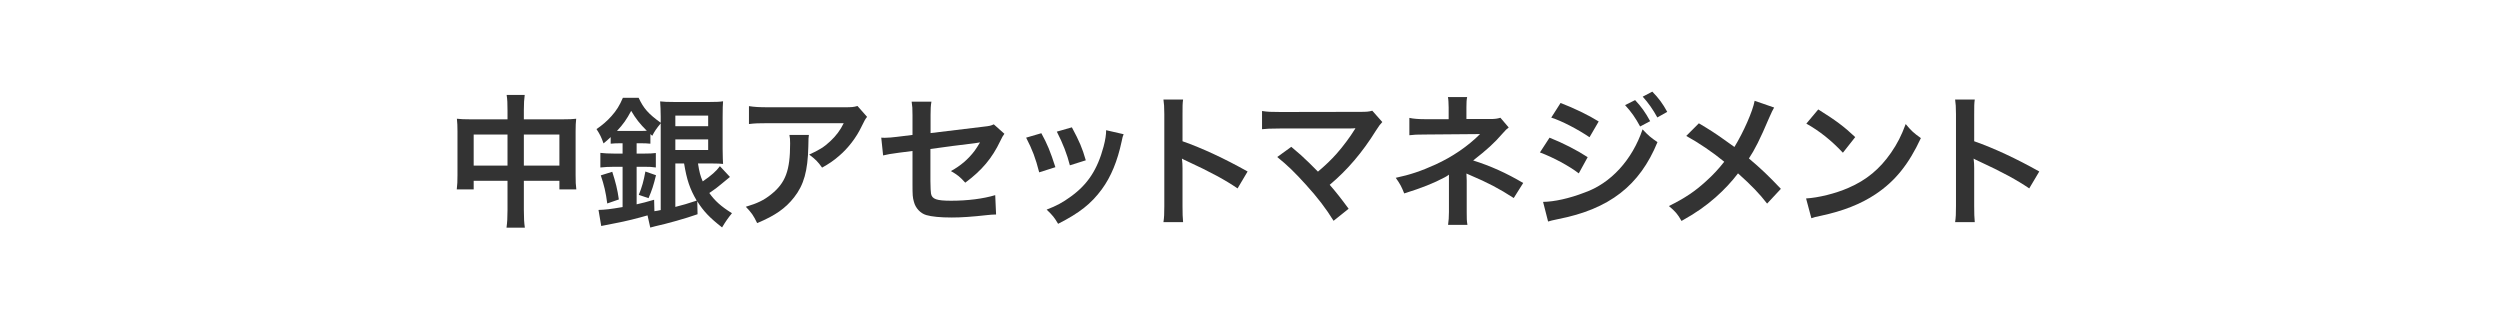
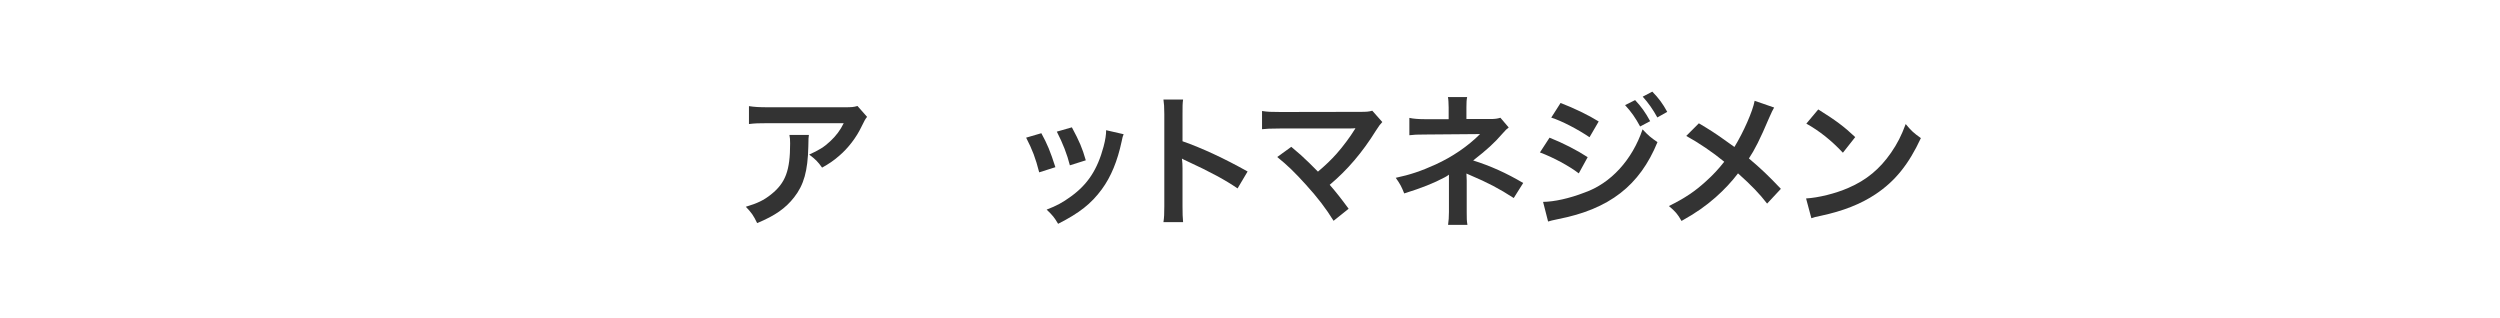
<svg xmlns="http://www.w3.org/2000/svg" id="a" width="314" height="40" viewBox="0 0 314 40">
  <defs>
    <style>.c{fill:none;}.d{fill:#333;}</style>
  </defs>
  <g>
-     <path class="d" d="M63.743,13.888c0-.937-.018-1.369-.108-1.963h2.269c-.072,.558-.108,1.026-.108,1.891v1.17h4.934c.792,0,1.17-.018,1.638-.072-.054,.504-.072,.882-.072,1.585v5.491c0,.811,.018,1.278,.09,1.801h-2.125v-1.081h-4.465v3.655c0,1.081,.036,1.603,.126,2.233h-2.305c.09-.667,.126-1.225,.126-2.233v-3.655h-4.249v1.081h-2.125c.072-.594,.09-1.044,.09-1.801v-5.509c0-.667-.018-.991-.072-1.567,.522,.054,.9,.072,1.621,.072h4.735v-1.098Zm-4.249,3.007v3.907h4.249v-3.907h-4.249Zm10.767,3.907v-3.907h-4.465v3.907h4.465Z" />
-     <path class="d" d="M87.667,20.532c.18,1.116,.288,1.53,.594,2.25,1.044-.702,1.71-1.296,2.161-1.909l1.26,1.351q-.288,.234-1.116,.918c-.396,.342-.828,.667-1.477,1.099,.685,.972,1.458,1.674,2.845,2.539-.432,.522-.792,1.026-1.242,1.783-1.548-1.207-2.341-2.035-3.115-3.277l.036,1.621c-1.584,.558-3.781,1.17-5.329,1.513q-.324,.072-.612,.162l-.342-1.531c-1.224,.36-2.809,.756-3.997,.973-.612,.126-1.566,.306-1.819,.36l-.342-2.017c.774-.018,1.458-.09,3.025-.36v-5.06h-1.044c-.702,0-1.26,.036-1.747,.09v-1.836c.468,.054,1.008,.09,1.765,.09h1.026v-1.296h-.396c-.414,0-.738,.018-1.099,.054v-.829c-.378,.36-.504,.468-.9,.792-.27-.774-.45-1.134-.882-1.8,.684-.45,1.35-1.026,1.891-1.639,.612-.684,1.008-1.314,1.422-2.287h1.98c.63,1.333,1.188,1.98,2.773,3.133v-.774c0-.756-.036-1.368-.072-1.908,.486,.054,.937,.072,1.729,.072h4.501c.828,0,1.278-.018,1.674-.09-.036,.45-.054,.9-.054,1.999v3.997q.018,1.513,.054,1.873c-.36-.036-.738-.054-1.332-.054h-1.819Zm-11.397,5.023c-.18-1.405-.396-2.305-.81-3.529l1.44-.45c.432,1.351,.648,2.197,.828,3.475l-1.458,.504Zm1.531-9.111h2.827c.288,0,.414,0,.612-.018-.882-.882-1.369-1.495-1.963-2.503-.576,1.081-1.008,1.693-1.782,2.521h.306Zm2.161,9.219c.846-.198,1.17-.27,2.196-.576l.036,1.44c.36-.054,.486-.072,.792-.144V15.49c-.559,.685-.756,.973-1.062,1.567l-.234-.216v1.207c-.342-.036-.685-.054-1.117-.054h-.612v1.296h.918c.684,0,1.099-.018,1.495-.072v1.818c-.45-.072-.811-.09-1.495-.09h-.918v4.717Zm.27-1.188c.396-.972,.612-1.729,.828-2.935l1.333,.468c-.306,1.26-.504,1.873-.937,2.881l-1.224-.414Zm4.591-8.625h4.123v-1.333h-4.123v1.333Zm0,2.989h4.123v-1.333h-4.123v1.333Zm0,1.693v5.456c1.008-.252,1.477-.396,2.683-.792-.864-1.477-1.242-2.593-1.584-4.663h-1.098Z" />
    <path class="d" d="M101.598,16.948c-.054,.342-.054,.36-.072,1.458-.072,3.079-.558,4.808-1.782,6.374-1.081,1.386-2.395,2.305-4.646,3.241-.468-.973-.702-1.297-1.422-2.053,1.458-.432,2.269-.828,3.151-1.531,1.836-1.458,2.413-3.007,2.413-6.41,0-.54-.018-.702-.09-1.081h2.449Zm7.31-2.269c-.252,.306-.252,.324-.72,1.26-.63,1.333-1.674,2.683-2.773,3.619-.72,.63-1.314,1.026-2.161,1.495-.54-.756-.81-1.026-1.62-1.639,1.206-.54,1.89-.954,2.628-1.656,.738-.684,1.296-1.422,1.71-2.287h-9.453c-1.26,0-1.71,.018-2.449,.108v-2.25c.684,.108,1.242,.144,2.485,.144h9.399c1.08,0,1.242-.018,1.746-.162l1.207,1.368Z" />
-     <path class="d" d="M126.152,16.804c-.216,.306-.252,.36-.504,.882-1.044,2.197-2.323,3.709-4.411,5.258-.702-.774-.973-.972-1.801-1.458,1.243-.684,2.179-1.495,2.971-2.539,.252-.36,.36-.522,.684-1.062-.288,.054-.414,.072-.684,.108-1.819,.216-3.673,.45-5.546,.72v4.051q.018,1.242,.072,1.548c.126,.702,.702,.9,2.539,.9,2.071,0,4.033-.252,5.528-.702l.108,2.431c-.486,.018-.63,.018-1.099,.072-1.944,.216-3.277,.306-4.465,.306-1.458,0-2.521-.108-3.205-.306-.738-.216-1.351-.882-1.549-1.656-.162-.558-.18-.828-.18-2.269v-4.124l-1.692,.216q-1.405,.18-1.999,.342l-.234-2.232c.198,.018,.342,.018,.432,.018,.324,0,1.098-.054,1.584-.126l1.909-.234v-2.466c0-.9-.018-1.099-.108-1.711h2.485c-.09,.522-.108,.9-.108,1.675v2.269l6.554-.792c.955-.108,.973-.126,1.387-.306l1.333,1.188Z" />
    <path class="d" d="M130.793,16.732c.756,1.386,1.116,2.25,1.764,4.267l-2.034,.648c-.468-1.819-.829-2.773-1.639-4.357l1.909-.558Zm10.335,.126c-.108,.27-.144,.36-.252,.918-.522,2.449-1.333,4.429-2.485,5.996-1.333,1.818-2.827,2.989-5.492,4.339-.468-.792-.684-1.062-1.44-1.783,1.26-.486,1.999-.882,3.061-1.656,2.106-1.531,3.313-3.367,4.087-6.248,.234-.882,.324-1.512,.324-2.071l2.197,.504Zm-6.5-.864c.955,1.783,1.296,2.575,1.747,4.141l-1.999,.63c-.342-1.369-.882-2.755-1.639-4.231l1.891-.54Z" />
    <path class="d" d="M146.129,27.896c.09-.576,.108-1.062,.108-2.017V14.337c0-.882-.036-1.35-.108-1.836h2.467c-.072,.541-.072,.774-.072,1.891v3.349c2.467,.864,5.294,2.179,8.175,3.799l-1.261,2.125c-1.494-1.026-3.367-2.053-6.374-3.439-.414-.198-.468-.216-.612-.306,.054,.504,.072,.72,.072,1.224v4.753c0,.937,.018,1.404,.072,1.999h-2.467Z" />
    <path class="d" d="M162.186,18.443c.954,.792,1.494,1.278,2.232,1.999q.99,1.008,1.117,1.116c.936-.792,1.692-1.512,2.358-2.269,.774-.864,1.765-2.214,2.197-2.935q.054-.09,.108-.162,.018-.054,.036-.09c-.18,.018-.45,.036-.828,.036h-8.589c-1.458,.018-1.638,.018-2.305,.09v-2.287c.703,.108,1.117,.126,2.341,.126l10.011-.018c.774,0,1.044-.018,1.494-.144l1.261,1.422c-.271,.288-.378,.414-.792,1.062-1.71,2.755-3.601,4.97-5.816,6.824,.756,.864,1.44,1.729,2.377,3.007l-1.891,1.513c-1.008-1.621-1.962-2.863-3.475-4.538-1.386-1.53-2.287-2.413-3.601-3.475l1.765-1.278Z" />
    <path class="d" d="M181.879,28.238c.072-.486,.108-1.008,.108-1.603v-4.699c-.181,.144-.307,.216-.54,.342-1.351,.72-2.881,1.333-5.078,2.017-.342-.864-.504-1.17-1.062-1.962,1.783-.378,3.187-.846,5.005-1.674,2.089-.955,4.033-2.269,5.582-3.817h-.378q-.108,.018-6.591,.054c-1.044,0-1.242,.018-1.908,.09v-2.179c.468,.108,1.152,.162,1.927,.162h3.007v-1.477c-.019-.666-.019-.918-.09-1.296h2.412c-.071,.342-.09,.667-.09,1.261v1.494h3.043c.54,0,.882-.054,1.225-.162l1.044,1.225c-.306,.234-.324,.252-.792,.774-1.009,1.17-1.944,2.017-3.673,3.367,2.179,.684,4.141,1.566,6.283,2.827l-1.188,1.891c-1.837-1.188-3.241-1.926-5.492-2.881-.234-.108-.27-.108-.45-.198,.019,.216,.036,.72,.036,.882v3.961c0,.792,0,1.081,.09,1.603h-2.431Z" />
    <path class="d" d="M194.621,17.291c1.675,.666,3.439,1.566,4.79,2.449l-1.116,2.035c-1.188-.918-3.224-2.017-4.88-2.629l1.206-1.854Zm-.81,8.066c1.404-.018,3.295-.432,5.203-1.17,3.295-1.152,5.996-4.105,7.292-7.94,.702,.756,1.045,1.044,1.873,1.603-2.232,5.456-6.032,8.409-12.478,9.669-.774,.162-.919,.198-1.261,.306l-.63-2.467Zm2.196-12.424c1.692,.648,3.493,1.513,4.789,2.323l-1.152,1.98c-1.458-.99-3.492-2.052-4.807-2.466l1.17-1.837Zm9.363-.36c.792,.846,1.278,1.53,1.891,2.646l-1.261,.667c-.595-1.099-1.099-1.819-1.891-2.683l1.261-.63Zm2.79,2.179c-.54-.991-1.134-1.837-1.836-2.611l1.206-.63c.811,.828,1.314,1.513,1.873,2.539l-1.243,.703Z" />
    <path class="d" d="M222.831,13.509c-.198,.342-.271,.486-.63,1.296-1.135,2.683-1.837,4.051-2.539,5.096,1.513,1.278,2.448,2.161,4.016,3.817l-1.729,1.854c-.937-1.224-2.018-2.34-3.655-3.799-.774,1.026-1.711,2.035-2.81,3.007-1.296,1.134-2.448,1.944-4.285,2.971-.486-.864-.773-1.188-1.584-1.873,1.998-.99,3.241-1.818,4.663-3.115,.864-.774,1.585-1.548,2.287-2.449-1.44-1.188-3.169-2.359-4.771-3.241l1.584-1.585c1.314,.774,2.089,1.279,2.971,1.909q1.351,.972,1.495,1.062c1.152-1.891,2.305-4.501,2.538-5.798l2.449,.846Z" />
    <path class="d" d="M226.841,24.925c1.548-.09,3.69-.612,5.329-1.333,2.251-.972,3.925-2.358,5.348-4.411,.792-1.152,1.296-2.143,1.837-3.601,.702,.846,.99,1.116,1.908,1.765-1.53,3.295-3.241,5.419-5.708,7.058-1.836,1.224-4.069,2.106-6.859,2.701-.721,.144-.774,.162-1.188,.306l-.666-2.485Zm1.53-11.181c2.143,1.332,3.259,2.161,4.646,3.475l-1.549,1.963c-1.44-1.53-2.917-2.719-4.592-3.655l1.495-1.782Z" />
-     <path class="d" d="M245.563,27.896c.09-.576,.108-1.062,.108-2.017V14.337c0-.882-.036-1.35-.108-1.836h2.467c-.072,.541-.072,.774-.072,1.891v3.349c2.467,.864,5.294,2.179,8.175,3.799l-1.261,2.125c-1.494-1.026-3.367-2.053-6.374-3.439-.414-.198-.468-.216-.612-.306,.055,.504,.072,.72,.072,1.224v4.753c0,.937,.019,1.404,.072,1.999h-2.467Z" />
  </g>
  <rect class="c" x="0" width="314" height="40" />
</svg>